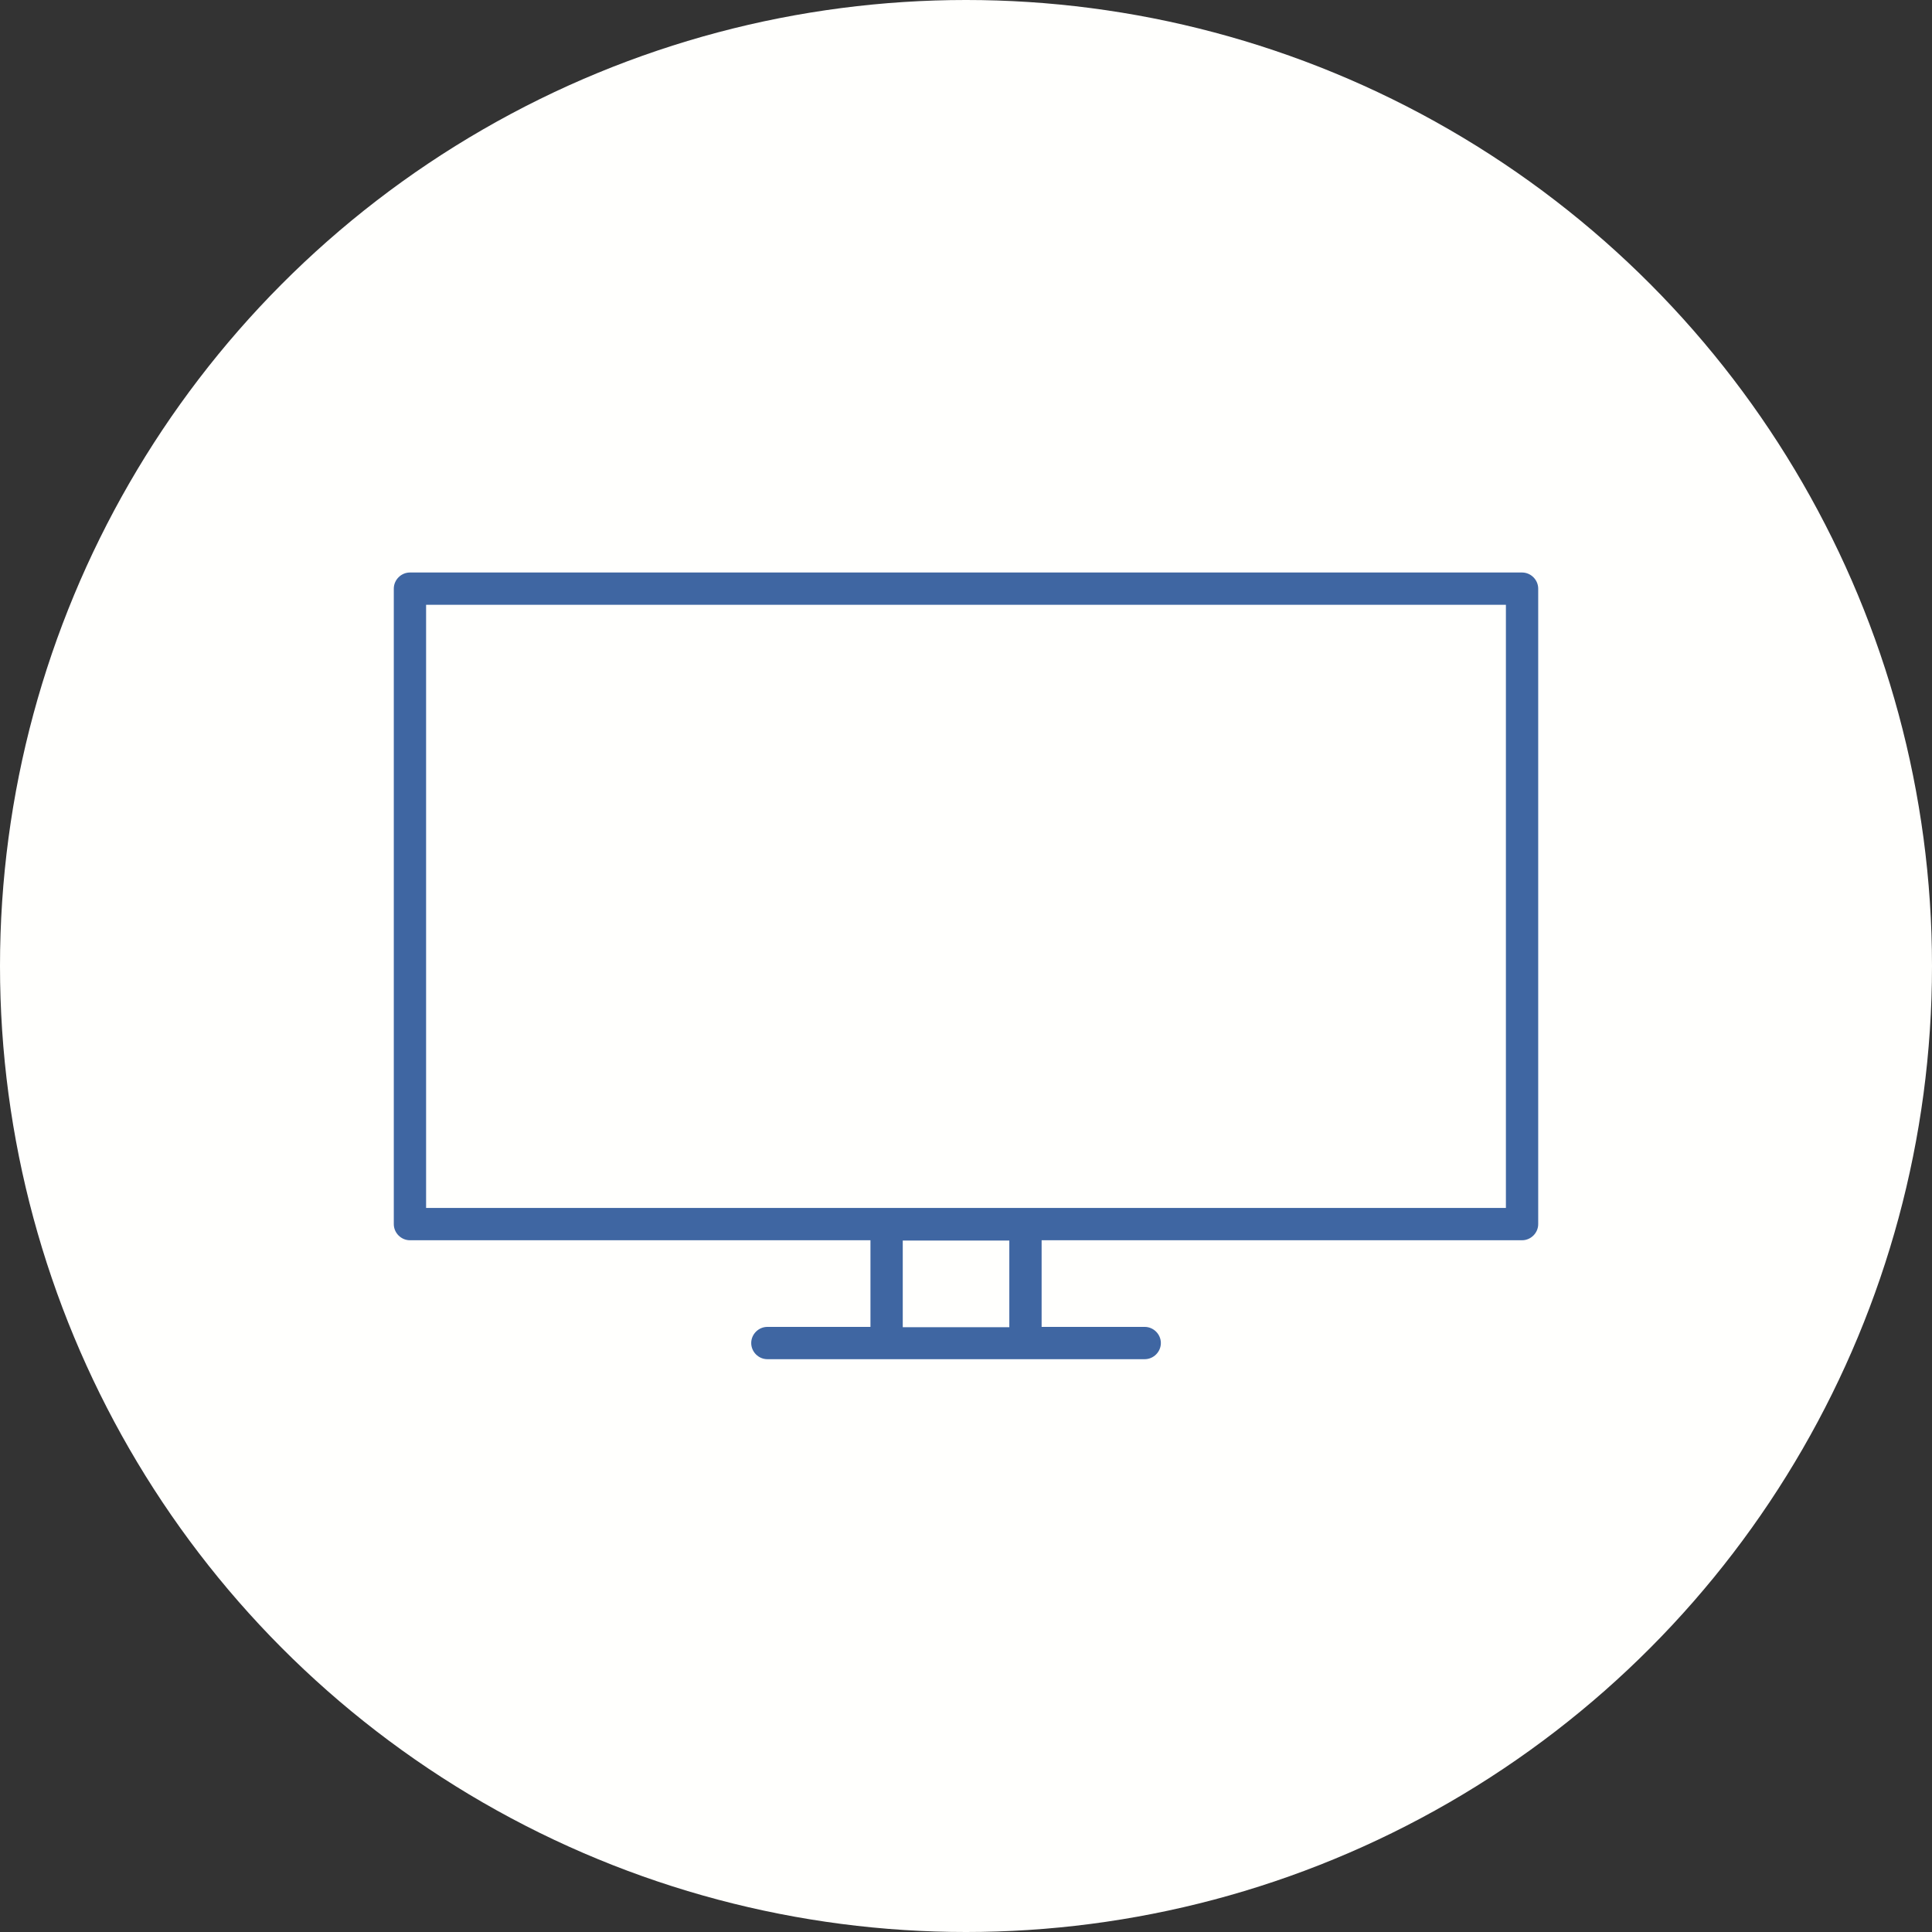
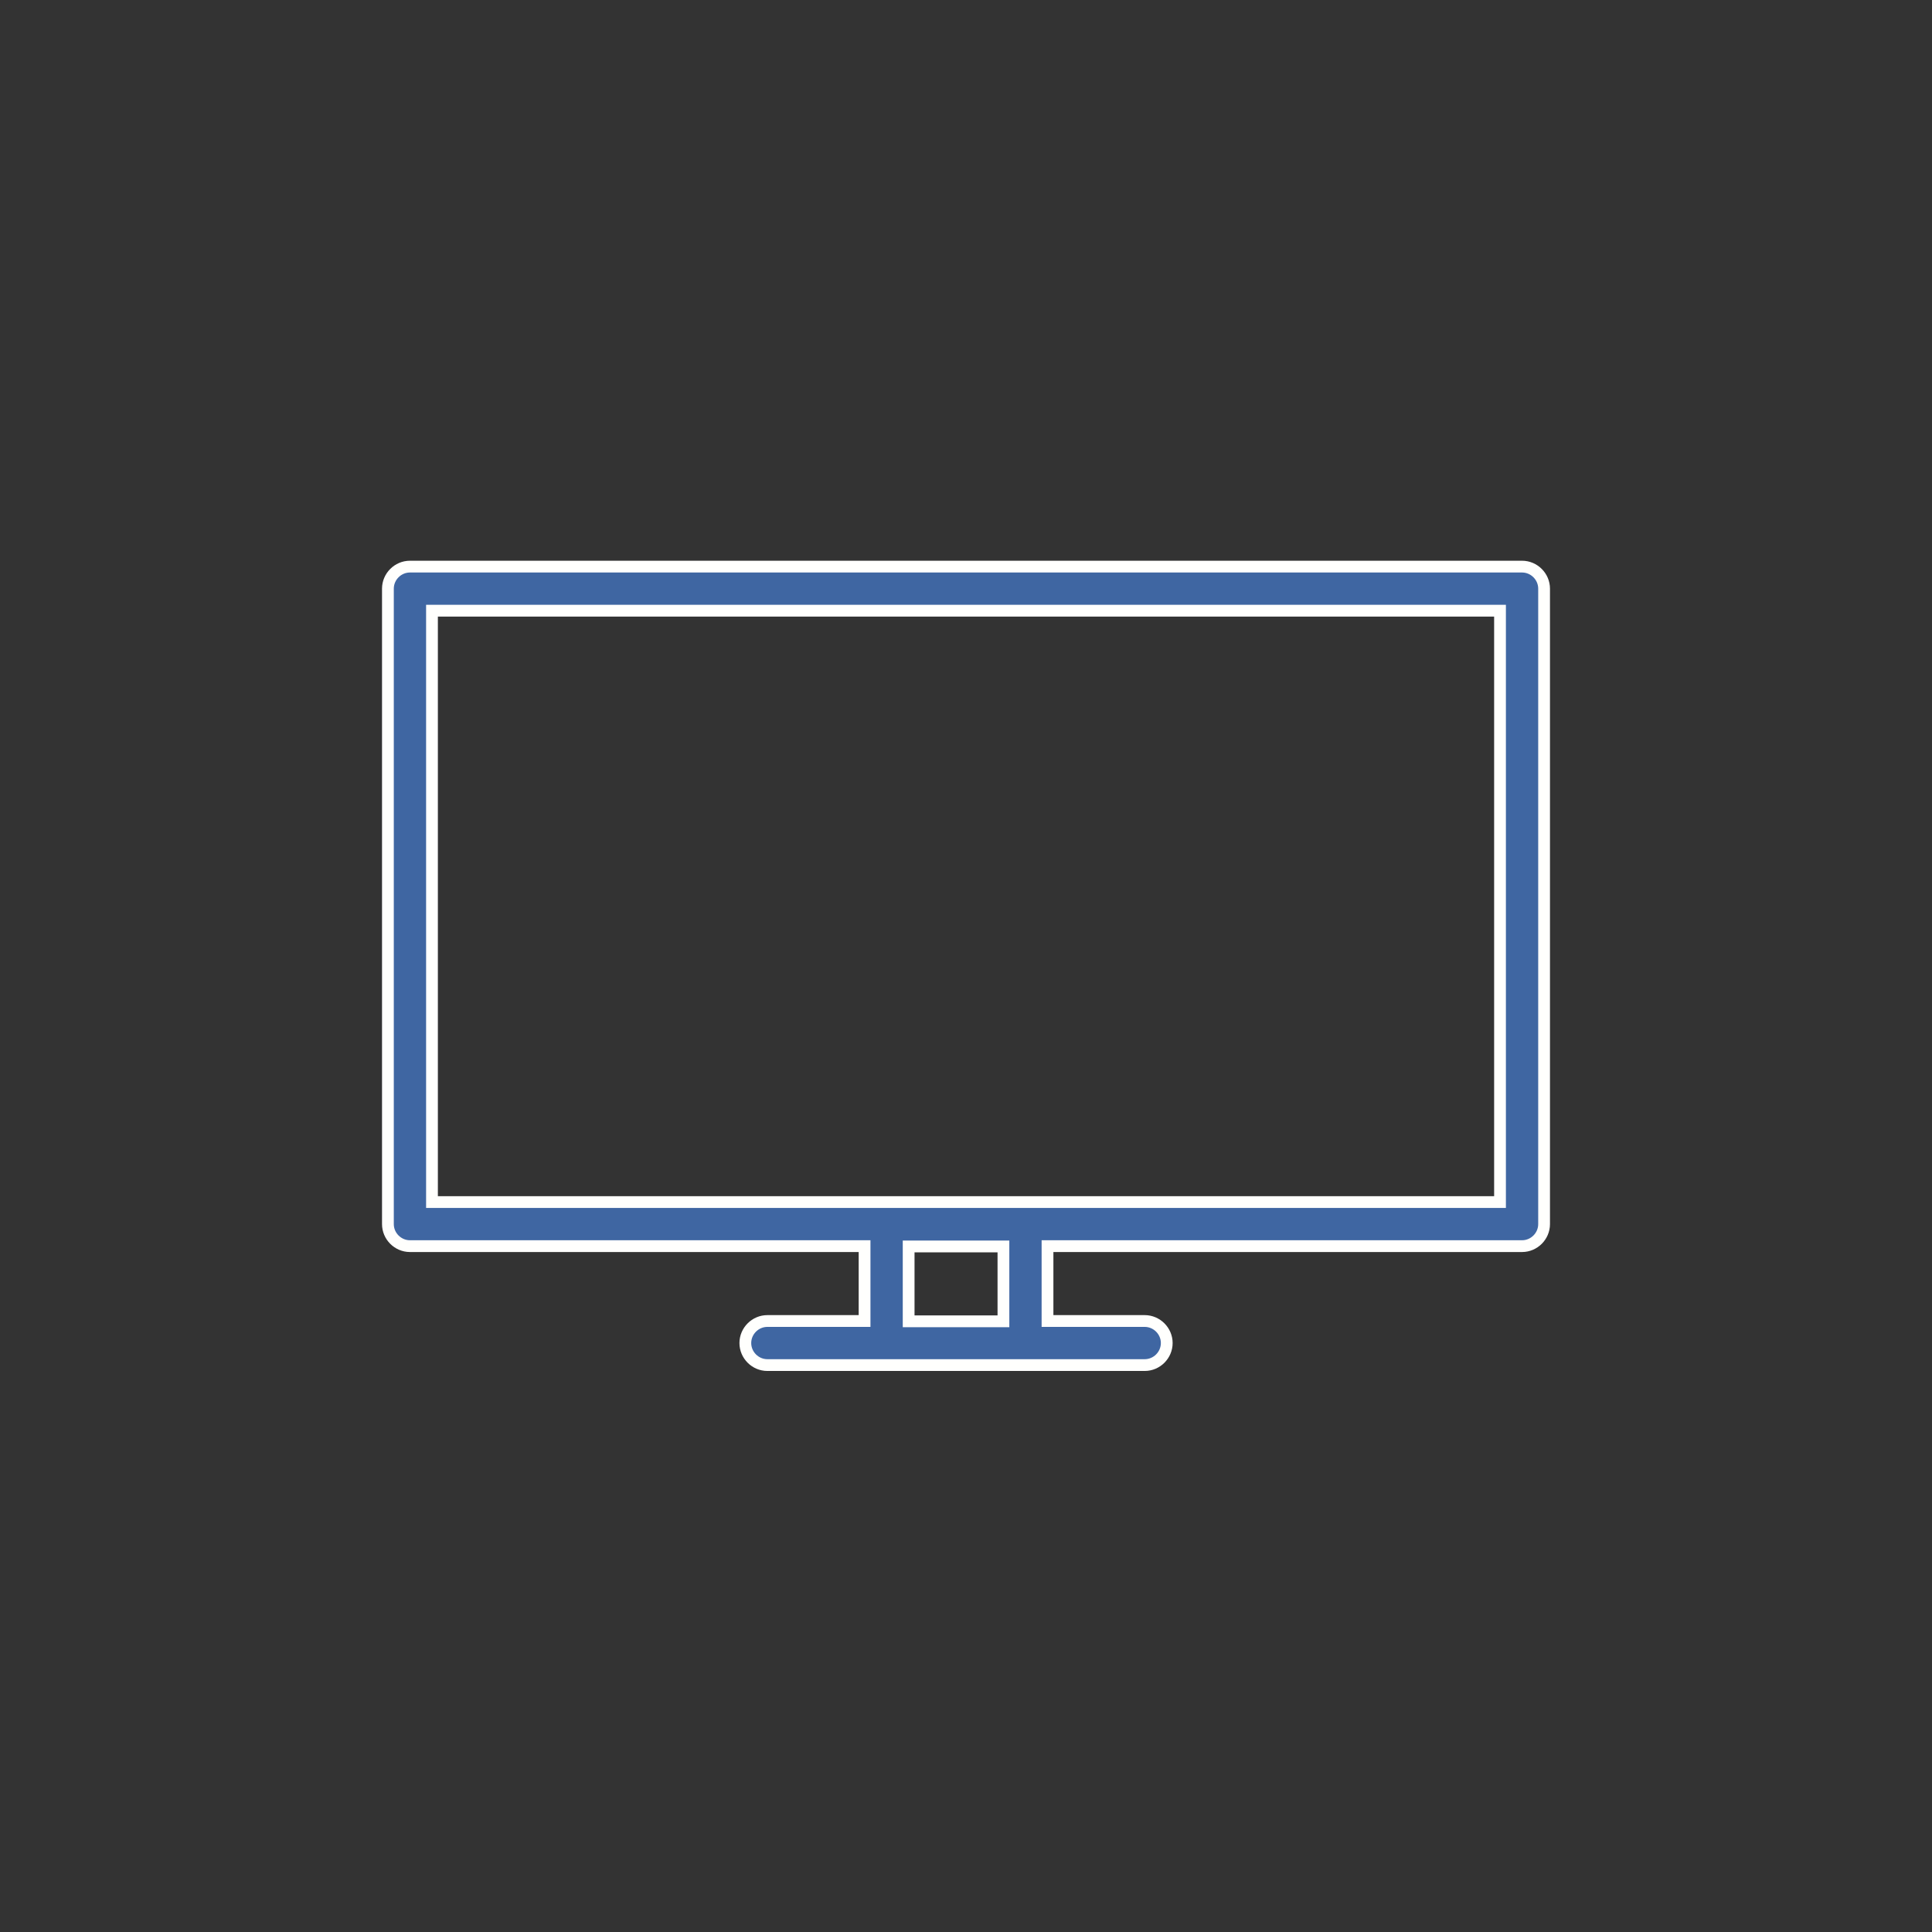
<svg xmlns="http://www.w3.org/2000/svg" id="Layer_1" data-name="Layer 1" width="64" height="64" viewBox="0 0 64 64">
  <rect x="0" y="0" width="64" height="64" fill="#333333" stroke="none" />
  <defs>
    <style>
      .cls-1 {
        fill: #fffffd;
        stroke-width: 0px;
      }

      .cls-2 {
        fill: #3f66a2;
        stroke: #fffffd;
        stroke-miterlimit: 10;
        stroke-width: .39px;
      }
    </style>
  </defs>
-   <circle class="cls-1" cx="32" cy="32" r="32" />
  <path class="cls-2" d="M50.42,18.77H13.58c-.4,0-.73.33-.73.73v21.05c0,.4.33.73.73.73h15.06v2.48h-3.22c-.4,0-.73.33-.73.73s.33.73.73.73h12.5c.4,0,.73-.33.73-.73s-.33-.73-.73-.73h-3.22v-2.48h15.72c.4,0,.73-.33.73-.73v-21.05c0-.4-.33-.73-.73-.73ZM33.24,43.77h-3.14v-2.48h3.14v2.48ZM49.69,39.82H14.31v-19.59h35.38v19.59Z" />
</svg>